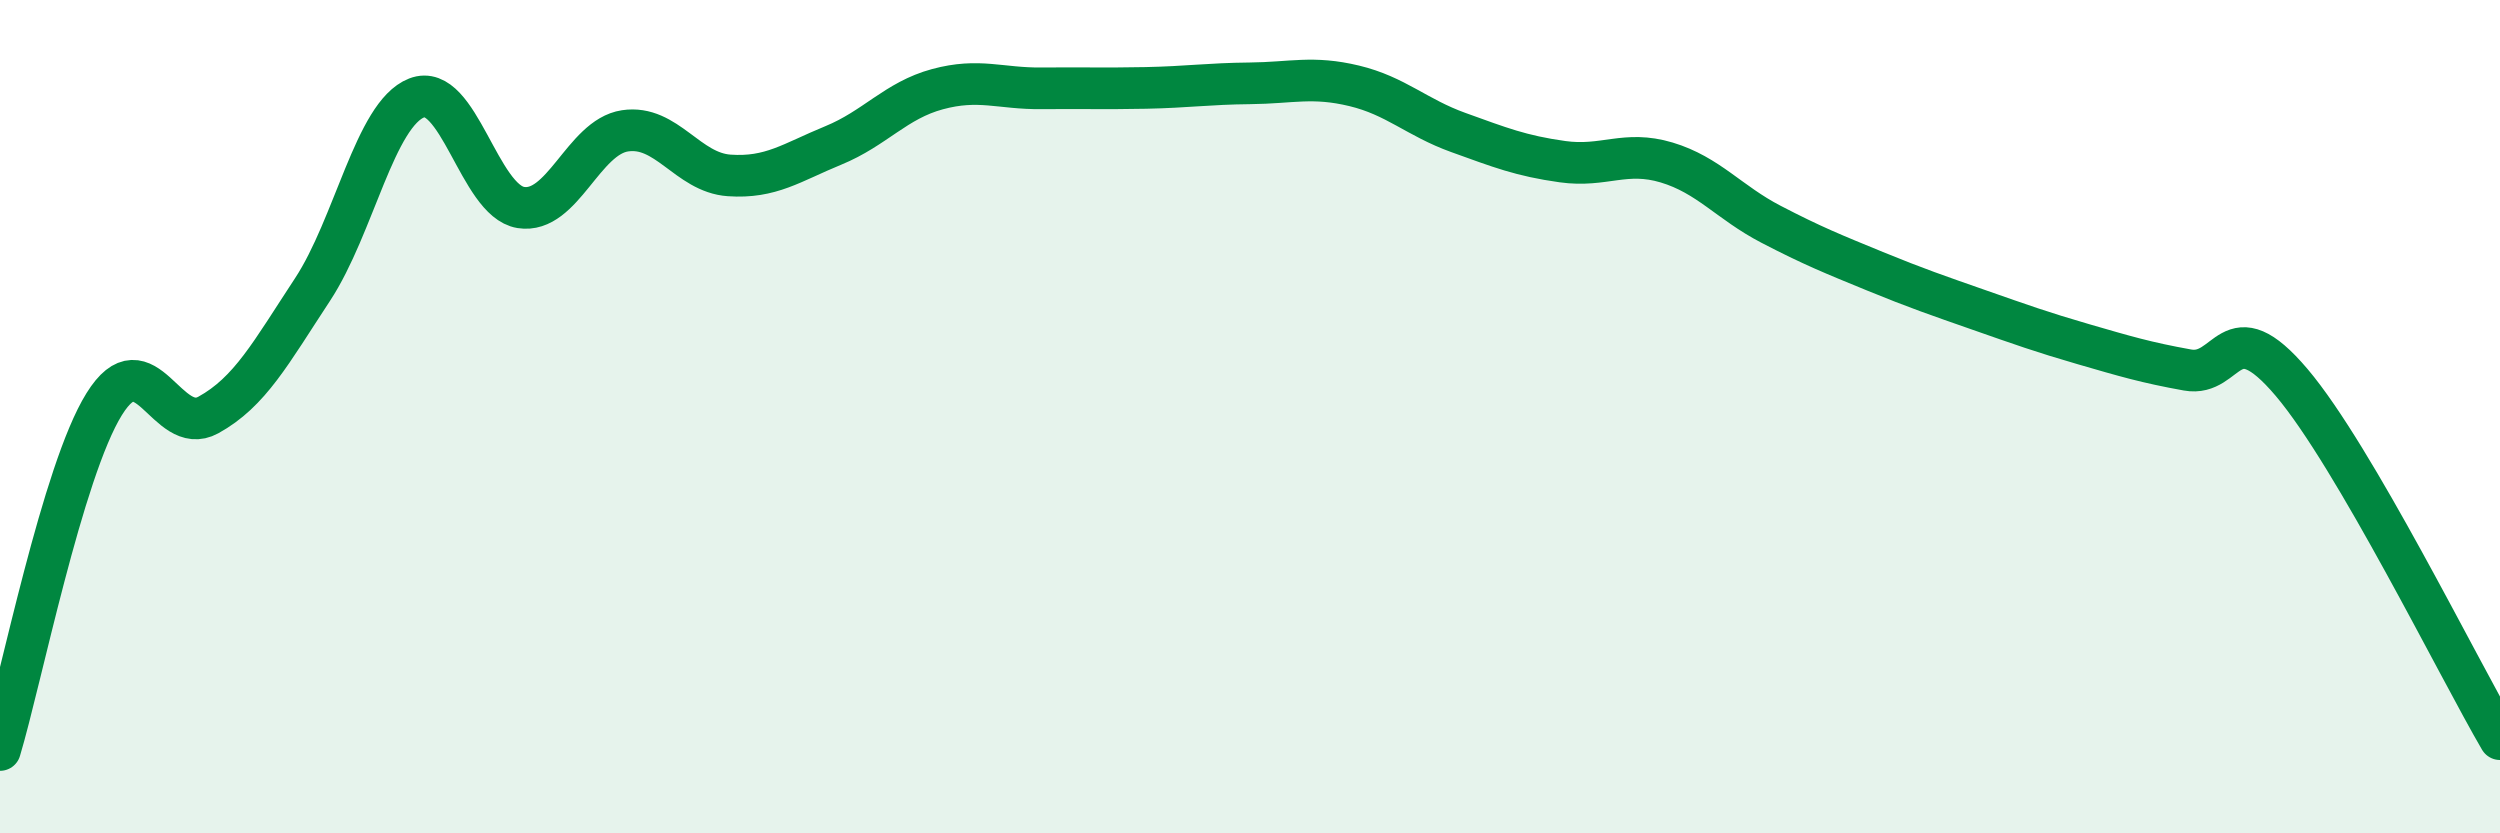
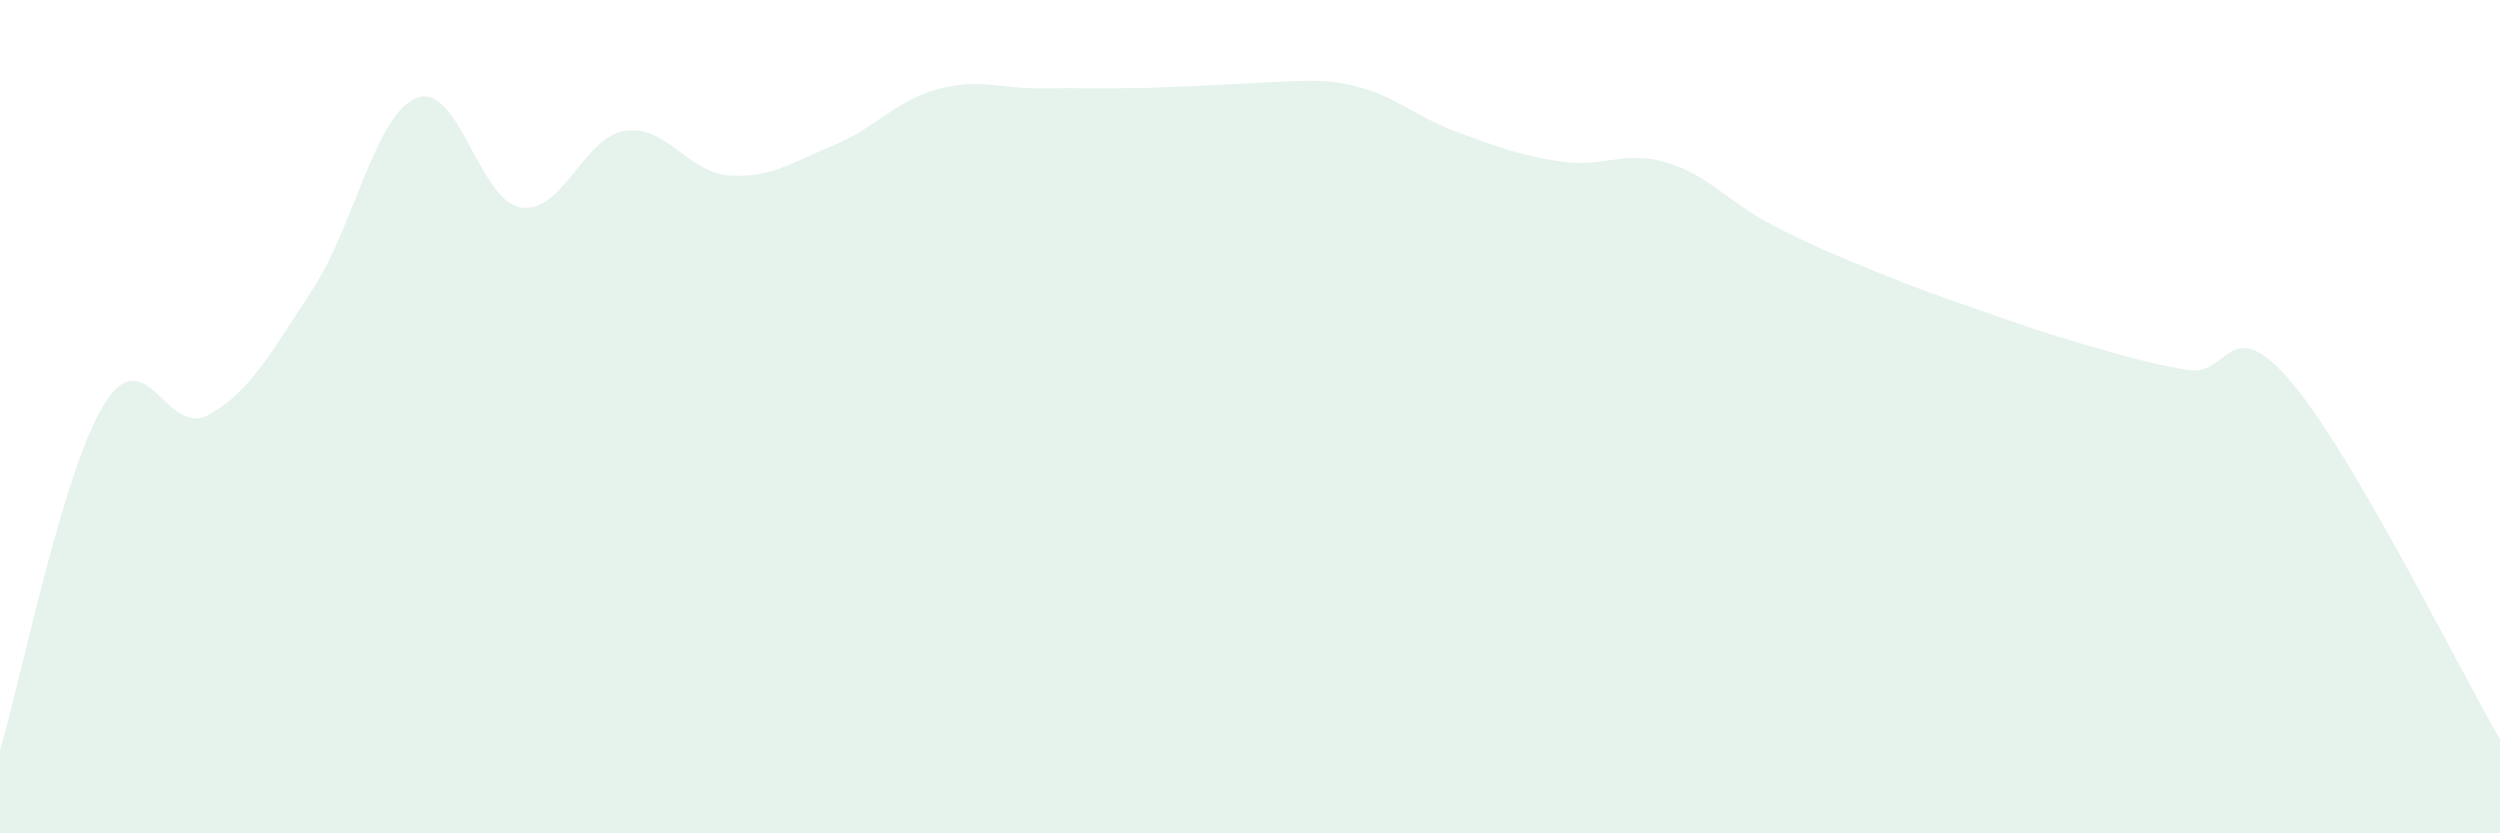
<svg xmlns="http://www.w3.org/2000/svg" width="60" height="20" viewBox="0 0 60 20">
-   <path d="M 0,18 C 0.5,16.34 1.5,11.31 2.5,9.7 C 3.5,8.09 4,10.51 5,9.96 C 6,9.41 6.5,8.47 7.5,6.95 C 8.5,5.43 9,2.74 10,2.35 C 11,1.96 11.5,4.82 12.5,4.98 C 13.5,5.14 14,3.29 15,3.14 C 16,2.99 16.5,4.14 17.5,4.21 C 18.5,4.28 19,3.9 20,3.49 C 21,3.08 21.5,2.41 22.5,2.14 C 23.5,1.87 24,2.13 25,2.12 C 26,2.11 26.5,2.13 27.5,2.11 C 28.5,2.09 29,2.01 30,2 C 31,1.99 31.5,1.82 32.5,2.06 C 33.5,2.3 34,2.82 35,3.18 C 36,3.54 36.5,3.74 37.5,3.88 C 38.5,4.02 39,3.6 40,3.9 C 41,4.2 41.5,4.86 42.5,5.38 C 43.5,5.9 44,6.1 45,6.51 C 46,6.92 46.5,7.09 47.5,7.44 C 48.5,7.79 49,7.97 50,8.26 C 51,8.55 51.5,8.7 52.5,8.88 C 53.5,9.06 53.5,7.41 55,9.18 C 56.5,10.95 59,16.03 60,17.74L60 20L0 20Z" fill="#008740" opacity="0.1" stroke-linecap="round" stroke-linejoin="round" />
-   <path d="M 0,18 C 0.5,16.34 1.5,11.31 2.5,9.7 C 3.5,8.09 4,10.51 5,9.96 C 6,9.41 6.5,8.47 7.5,6.95 C 8.5,5.43 9,2.74 10,2.35 C 11,1.96 11.5,4.82 12.5,4.98 C 13.5,5.14 14,3.29 15,3.14 C 16,2.99 16.5,4.14 17.5,4.21 C 18.5,4.28 19,3.9 20,3.49 C 21,3.08 21.5,2.41 22.5,2.14 C 23.5,1.87 24,2.13 25,2.12 C 26,2.11 26.5,2.13 27.5,2.11 C 28.5,2.09 29,2.01 30,2 C 31,1.99 31.5,1.82 32.5,2.06 C 33.5,2.3 34,2.82 35,3.18 C 36,3.54 36.5,3.74 37.5,3.88 C 38.5,4.02 39,3.6 40,3.9 C 41,4.2 41.5,4.86 42.5,5.38 C 43.5,5.9 44,6.1 45,6.51 C 46,6.92 46.5,7.09 47.5,7.44 C 48.5,7.79 49,7.97 50,8.26 C 51,8.55 51.5,8.7 52.5,8.88 C 53.5,9.06 53.5,7.41 55,9.18 C 56.5,10.95 59,16.03 60,17.74" stroke="#008740" stroke-width="1" fill="none" stroke-linecap="round" stroke-linejoin="round" />
+   <path d="M 0,18 C 0.5,16.34 1.5,11.31 2.5,9.7 C 3.5,8.09 4,10.51 5,9.96 C 6,9.41 6.5,8.47 7.5,6.95 C 8.5,5.43 9,2.74 10,2.35 C 11,1.96 11.5,4.82 12.5,4.98 C 13.5,5.14 14,3.29 15,3.14 C 16,2.99 16.5,4.14 17.5,4.21 C 18.5,4.28 19,3.9 20,3.49 C 21,3.08 21.5,2.41 22.5,2.14 C 23.5,1.87 24,2.13 25,2.12 C 26,2.11 26.5,2.13 27.5,2.11 C 31,1.99 31.5,1.82 32.5,2.06 C 33.5,2.3 34,2.82 35,3.18 C 36,3.54 36.5,3.74 37.5,3.88 C 38.5,4.02 39,3.6 40,3.9 C 41,4.2 41.5,4.86 42.5,5.38 C 43.5,5.9 44,6.1 45,6.51 C 46,6.92 46.5,7.09 47.5,7.44 C 48.5,7.79 49,7.97 50,8.26 C 51,8.55 51.5,8.7 52.5,8.88 C 53.5,9.06 53.5,7.41 55,9.18 C 56.5,10.95 59,16.03 60,17.74L60 20L0 20Z" fill="#008740" opacity="0.1" stroke-linecap="round" stroke-linejoin="round" />
</svg>